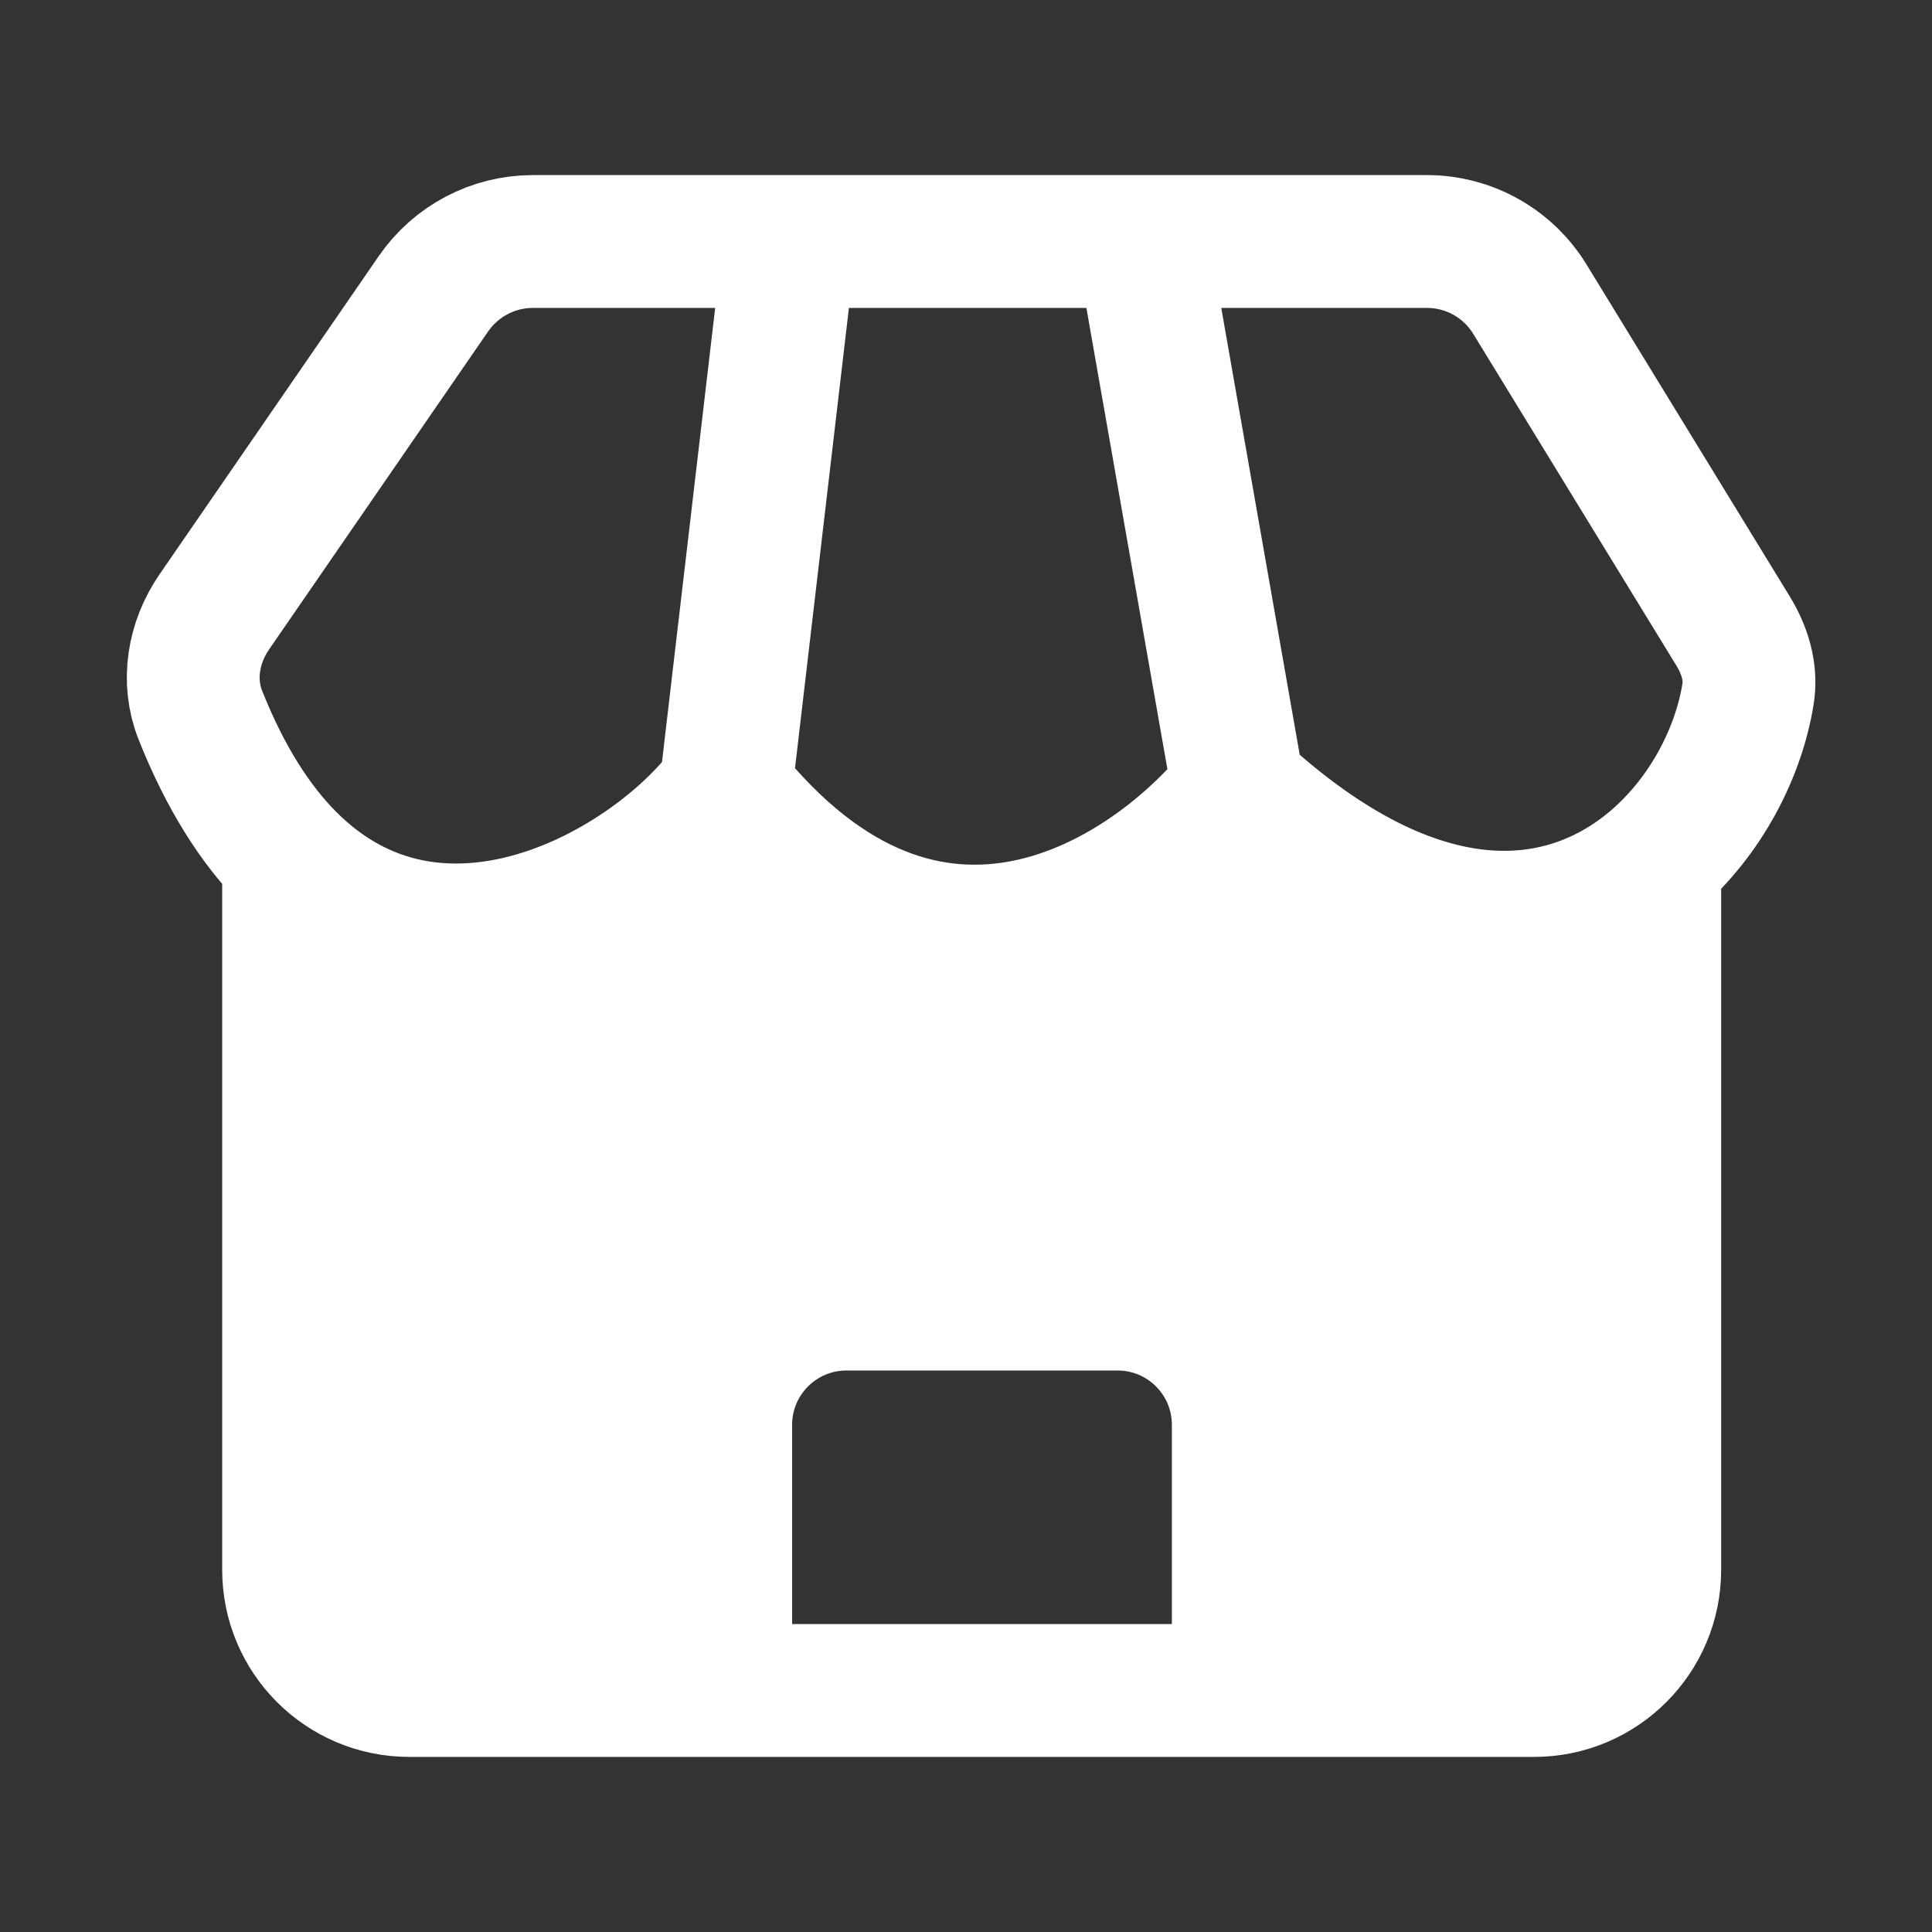
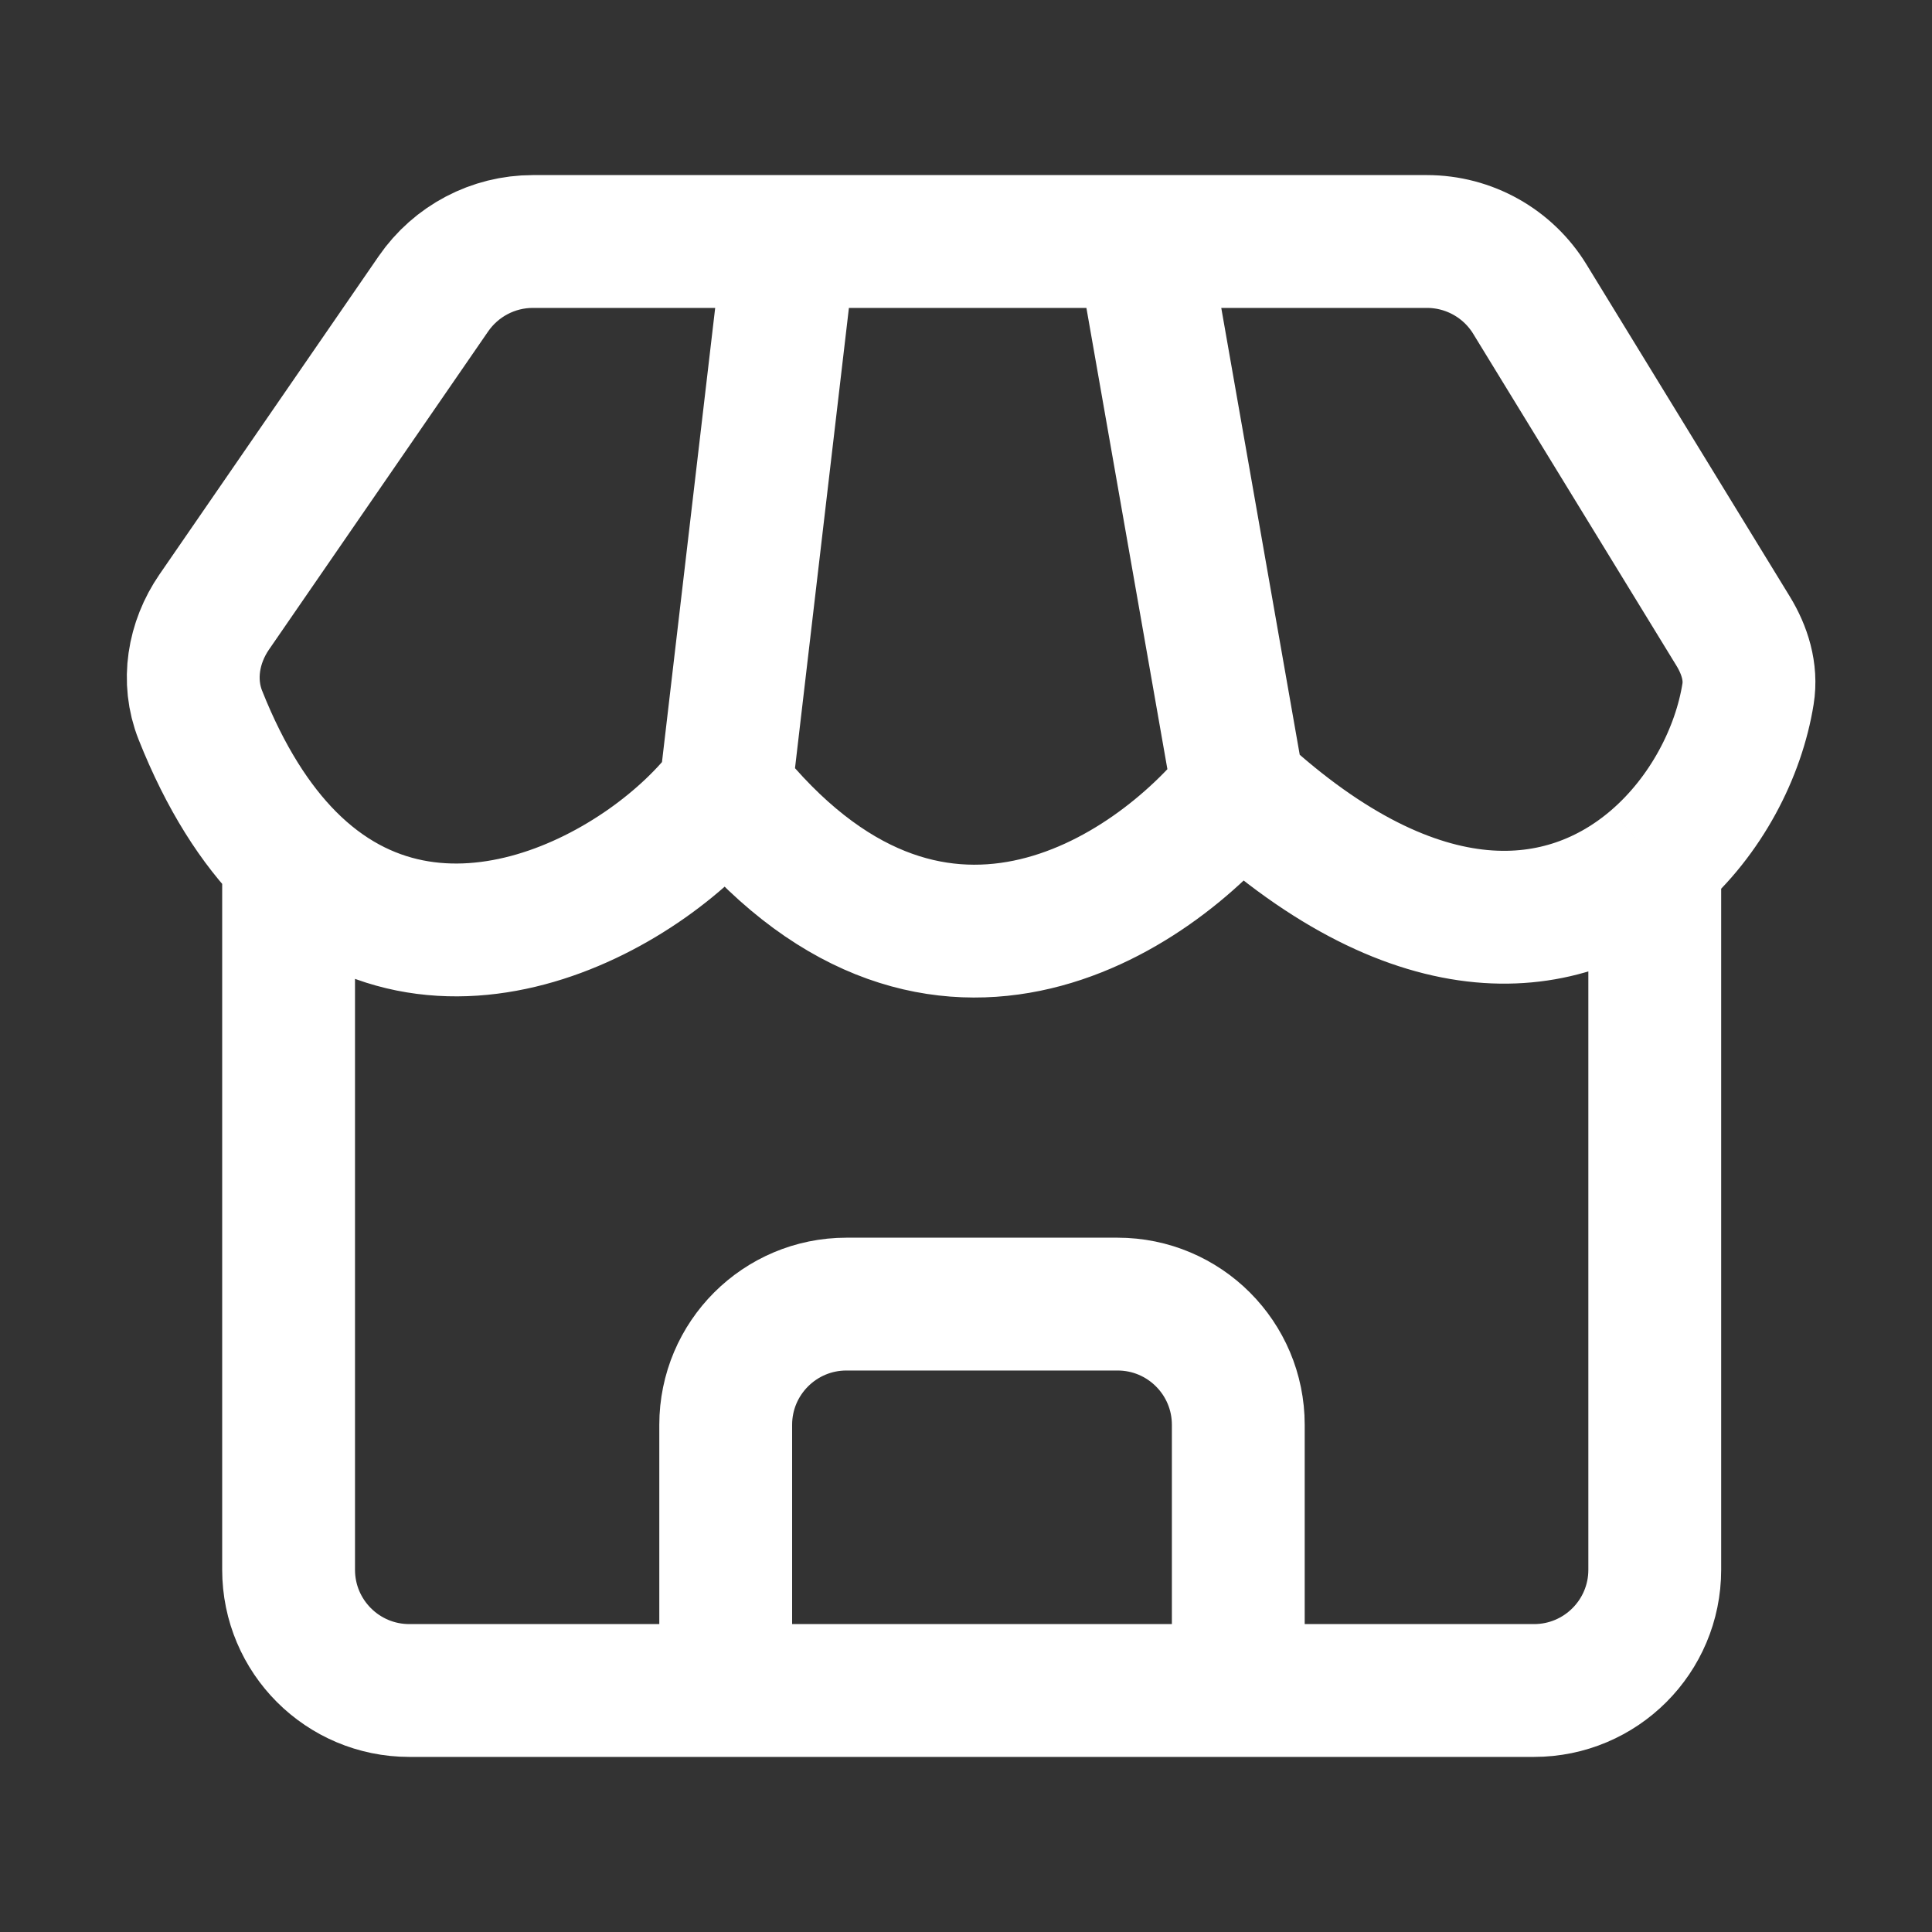
<svg xmlns="http://www.w3.org/2000/svg" width="32" height="32" viewBox="0 0 32 32" fill="none">
  <rect x="0" y="0" width="32" height="32" fill="#333333" stroke="none" />
-   <path d="M20.51 13.067C19.095 14.844 15.416 17.333 12.02 13.067C10.777 14.733 7.268 16.724 4.78 14.214V26C4.78 27.105 5.675 28 6.78 28H12.02V23.6C12.02 22.495 12.916 21.6 14.02 21.6H18.51C19.615 21.6 20.51 22.495 20.51 23.6V28H25.408C26.513 28 27.408 27.105 27.408 26V14.25C25.934 15.522 23.518 15.838 20.51 13.067Z" fill="white" />
  <path d="M20.51 13.067C19.095 14.844 15.416 17.333 12.02 13.067M20.51 13.067C23.518 15.838 25.934 15.522 27.408 14.25M20.51 13.067L18.918 4M12.02 13.067C10.777 14.733 7.268 16.724 4.78 14.214M12.02 13.067L13.082 4M4.78 14.214C4.232 13.66 3.733 12.888 3.319 11.846C3.093 11.278 3.202 10.64 3.548 10.137L7.179 4.866C7.553 4.324 8.168 4 8.826 4H13.082M4.78 14.214V26C4.78 27.105 5.675 28 6.78 28H12.02M27.408 14.25C28.261 13.514 28.799 12.458 28.953 11.494C29.012 11.13 28.898 10.767 28.706 10.453L25.34 4.956C24.977 4.362 24.331 4 23.634 4H18.918M27.408 14.25V26C27.408 27.105 26.513 28 25.408 28H20.51M12.02 28V23.6C12.02 22.495 12.916 21.6 14.02 21.6H18.51C19.615 21.6 20.51 22.495 20.51 23.6V28M12.02 28H20.51M13.082 4H18.918" stroke="white" stroke-width="2.2" stroke-linejoin="round" />
</svg>